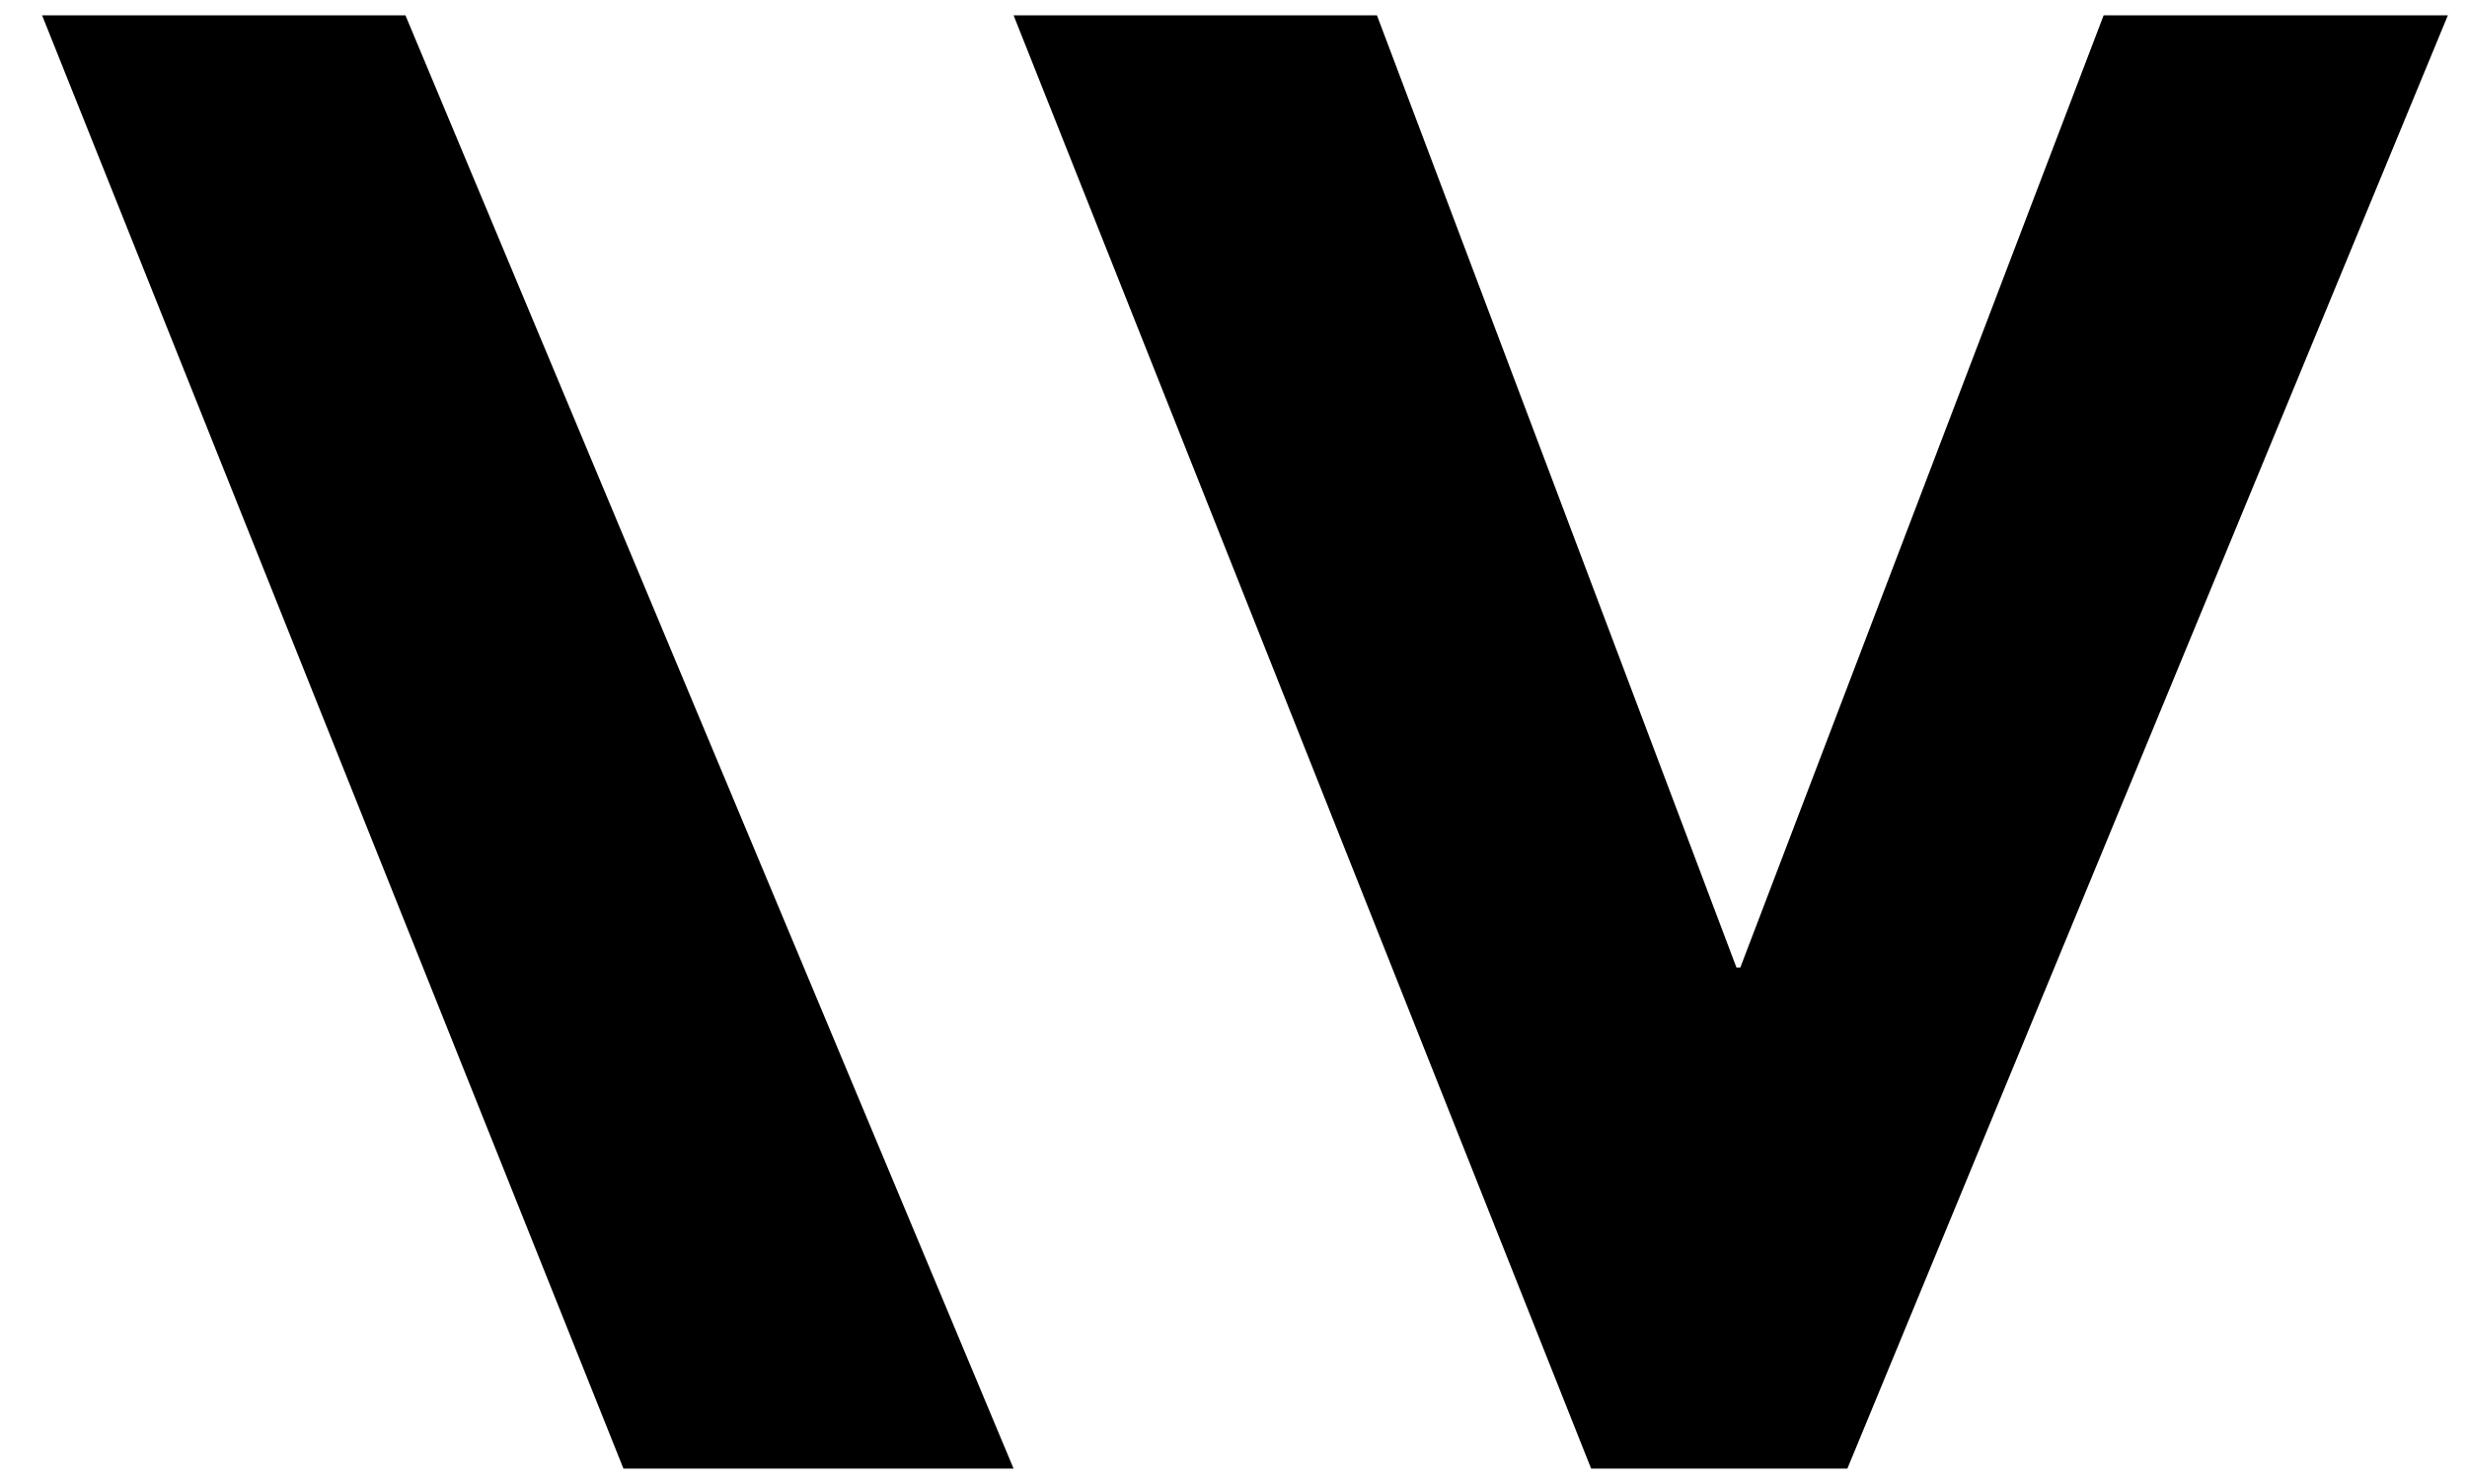
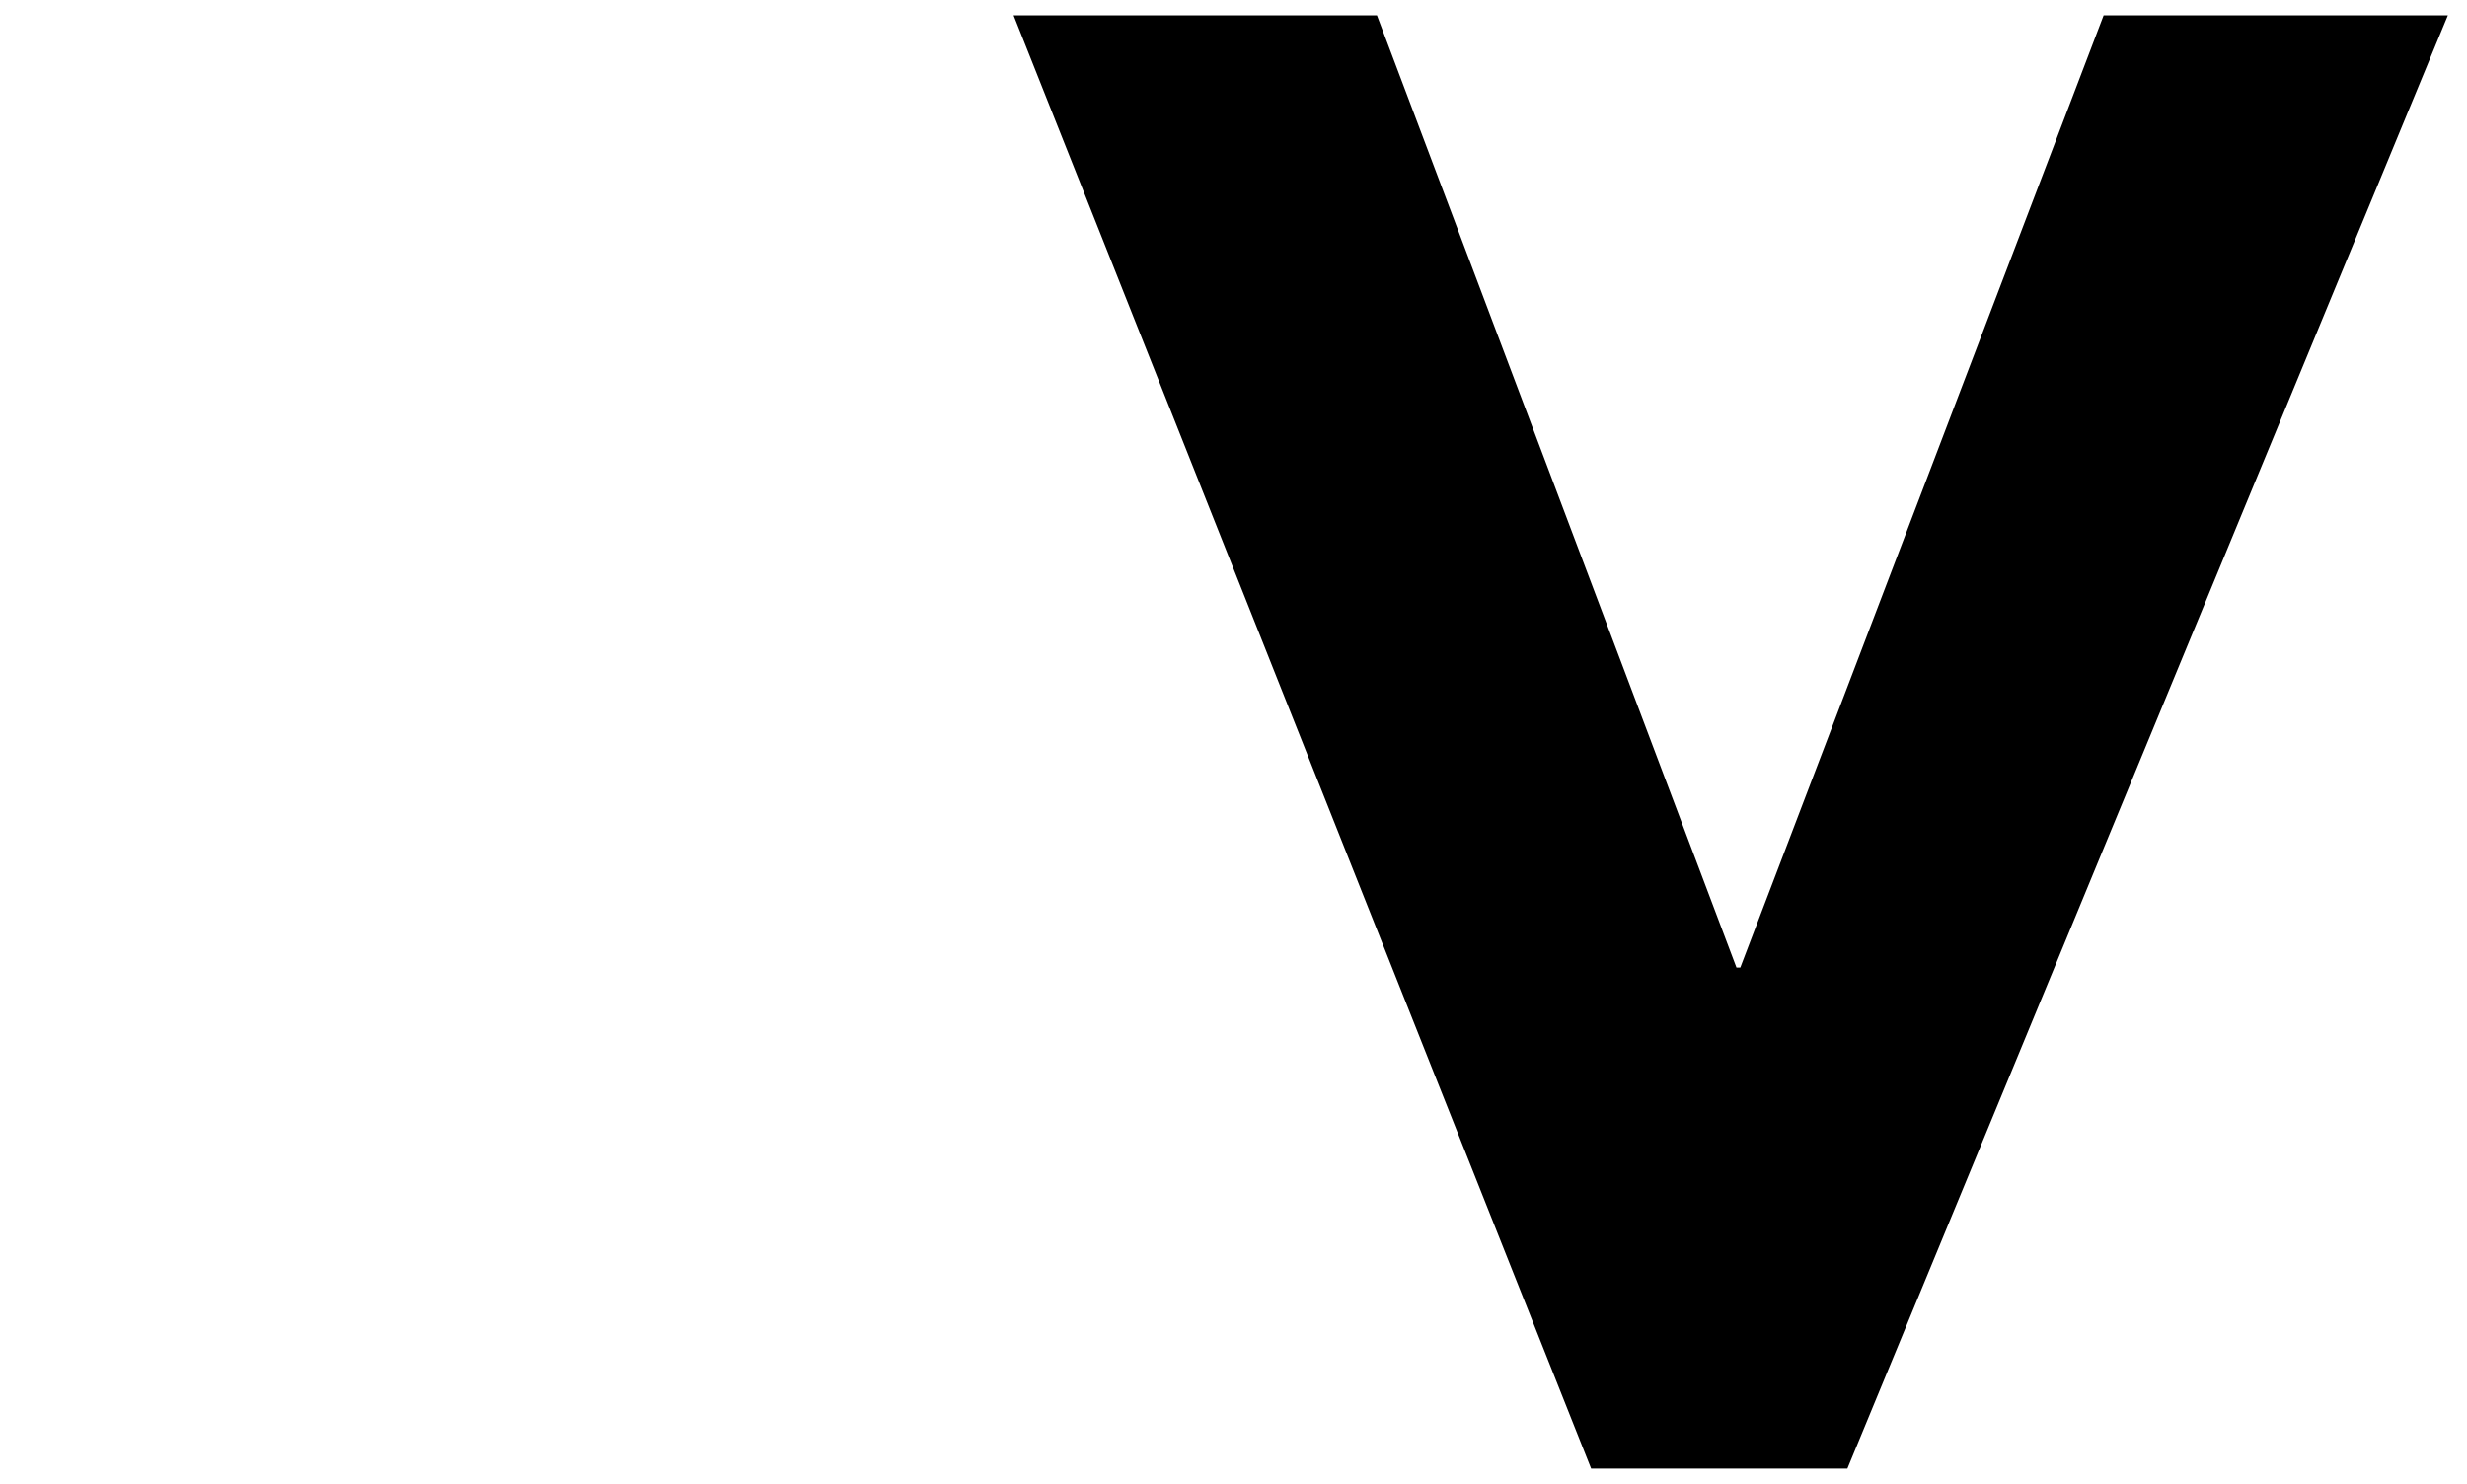
<svg xmlns="http://www.w3.org/2000/svg" version="1.1" id="Layer_1" x="0px" y="0px" viewBox="0 0 64.5 38.8" style="enable-background:new 0 0 64.5 38.8;" xml:space="preserve">
  <g>
    <polygon points="55,0.4 45.5,25.3 45.4,25.3 36,0.4 26.5,0.4 41.6,38.4 48.3,38.4 64,0.4  " />
-     <polygon points="1.1,0.4 16.3,38.4 26.5,38.4 10.6,0.4  " />
  </g>
</svg>